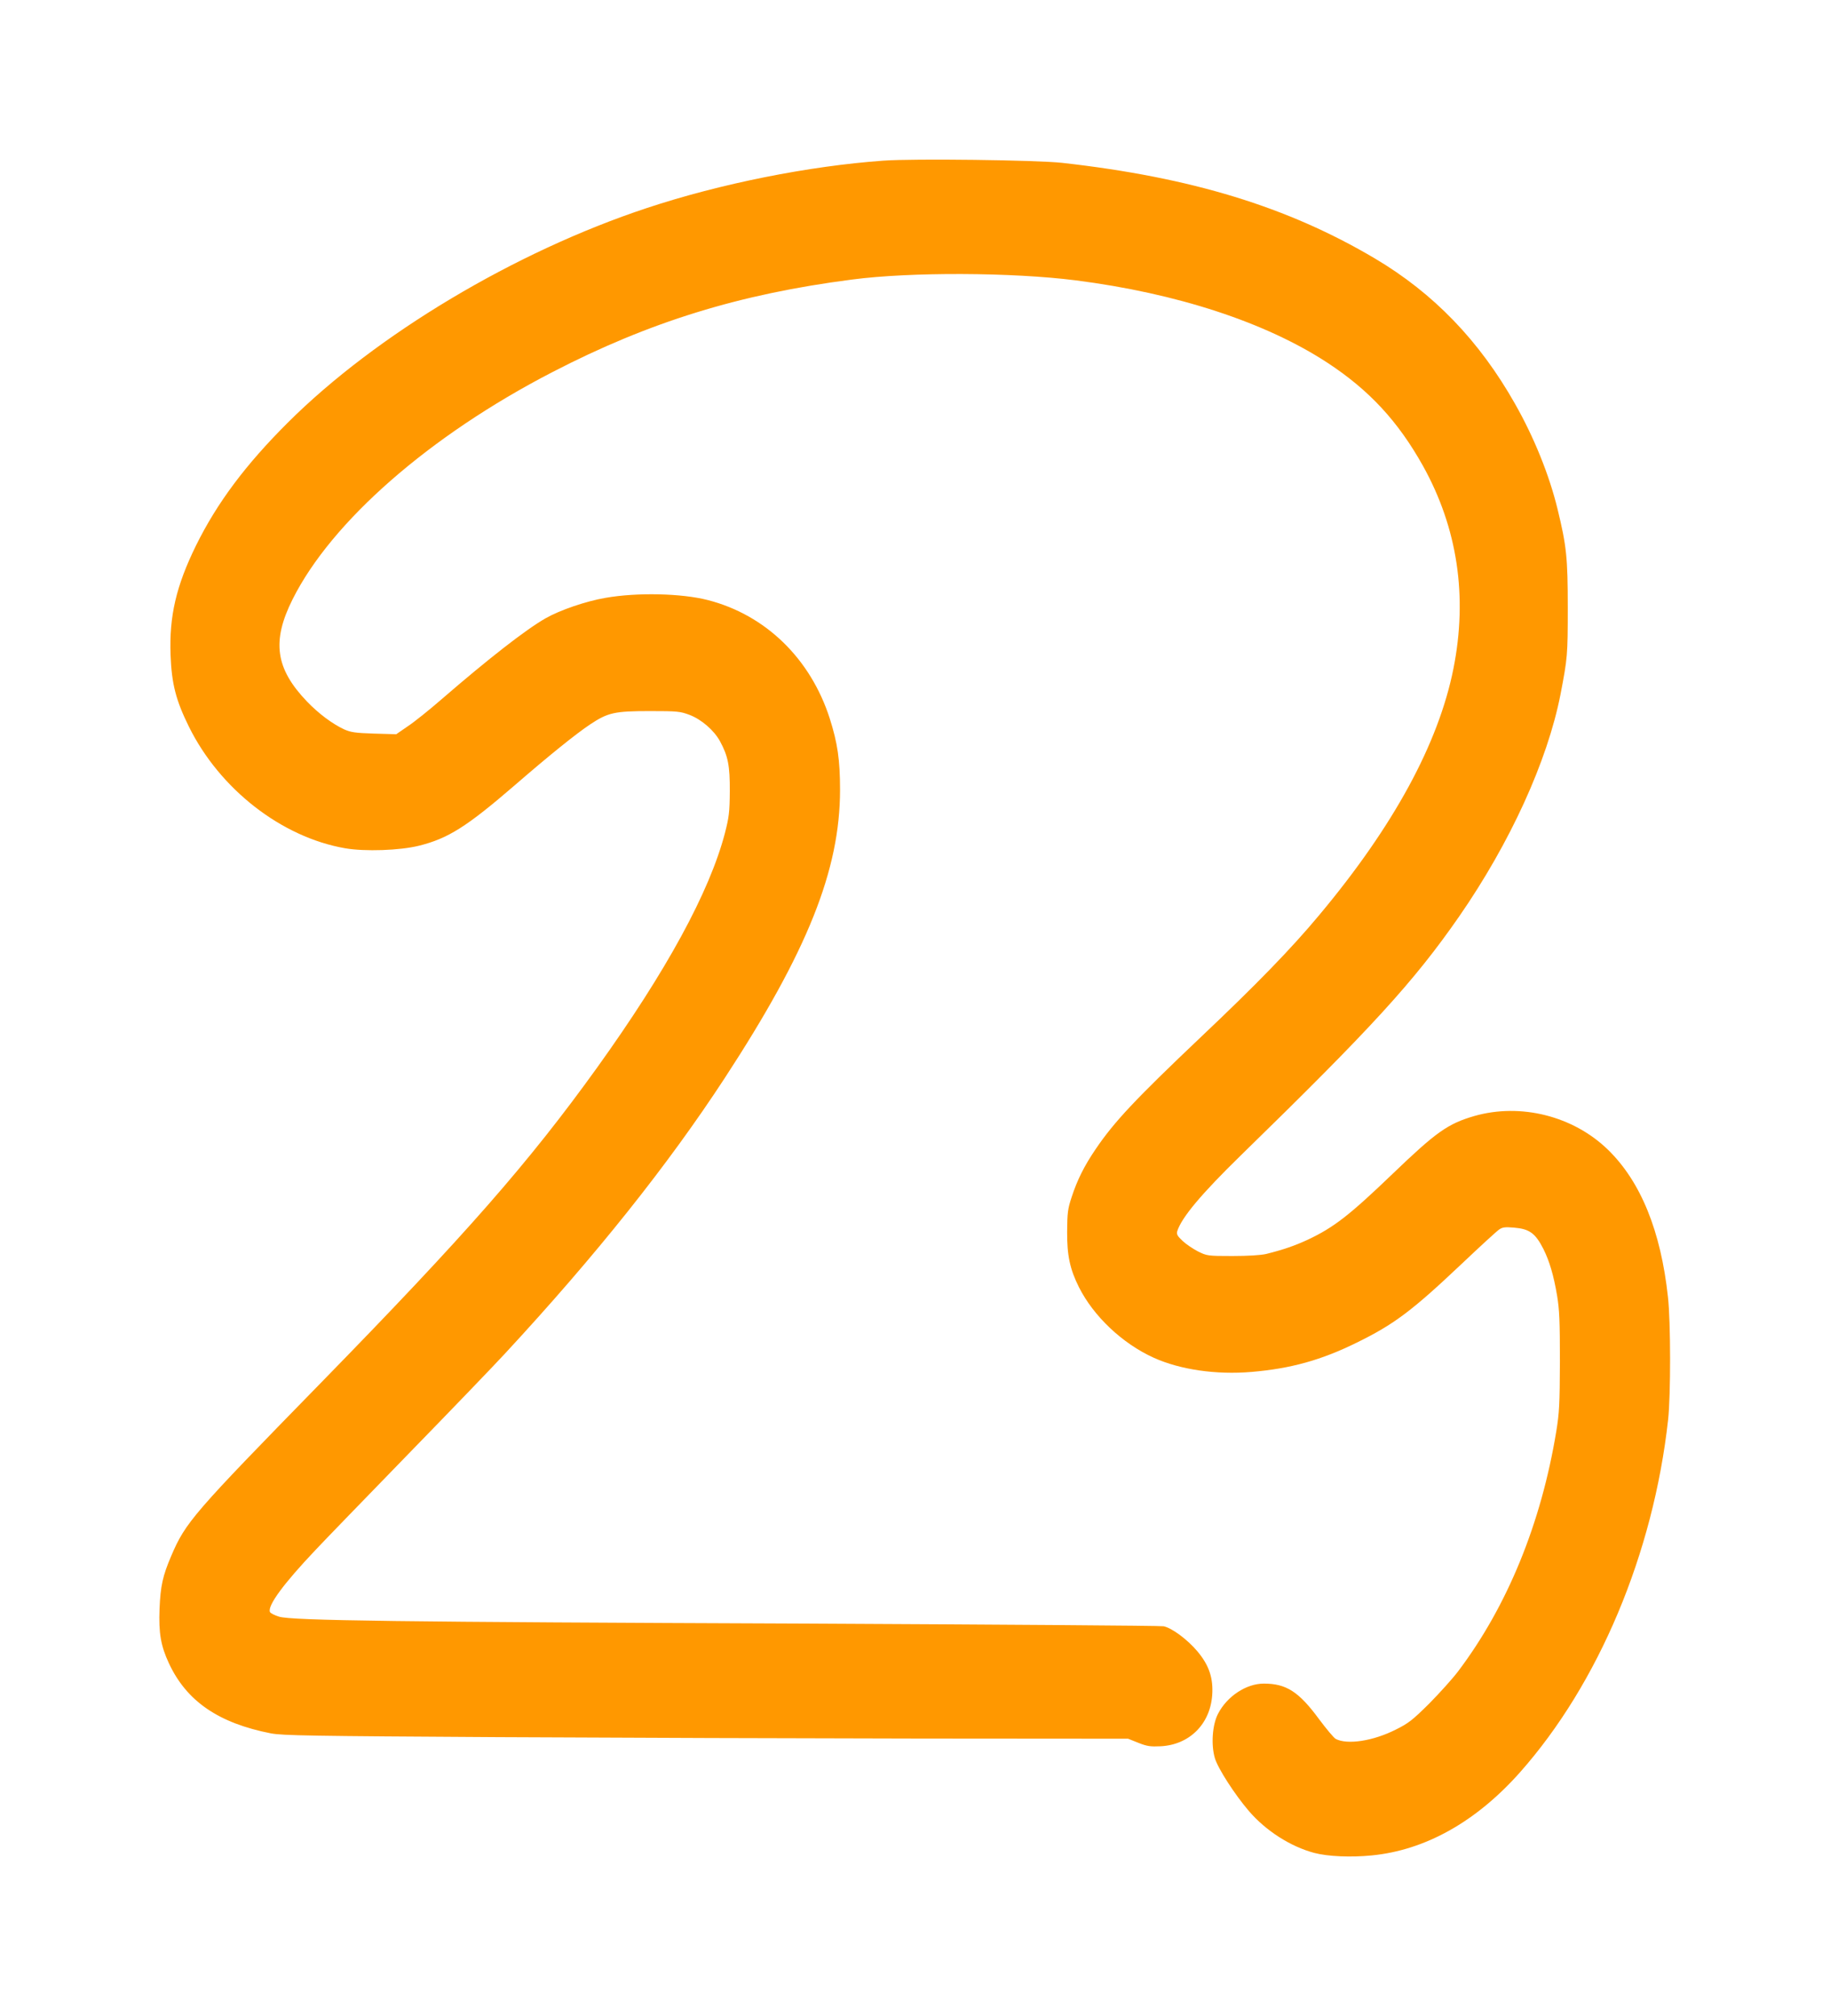
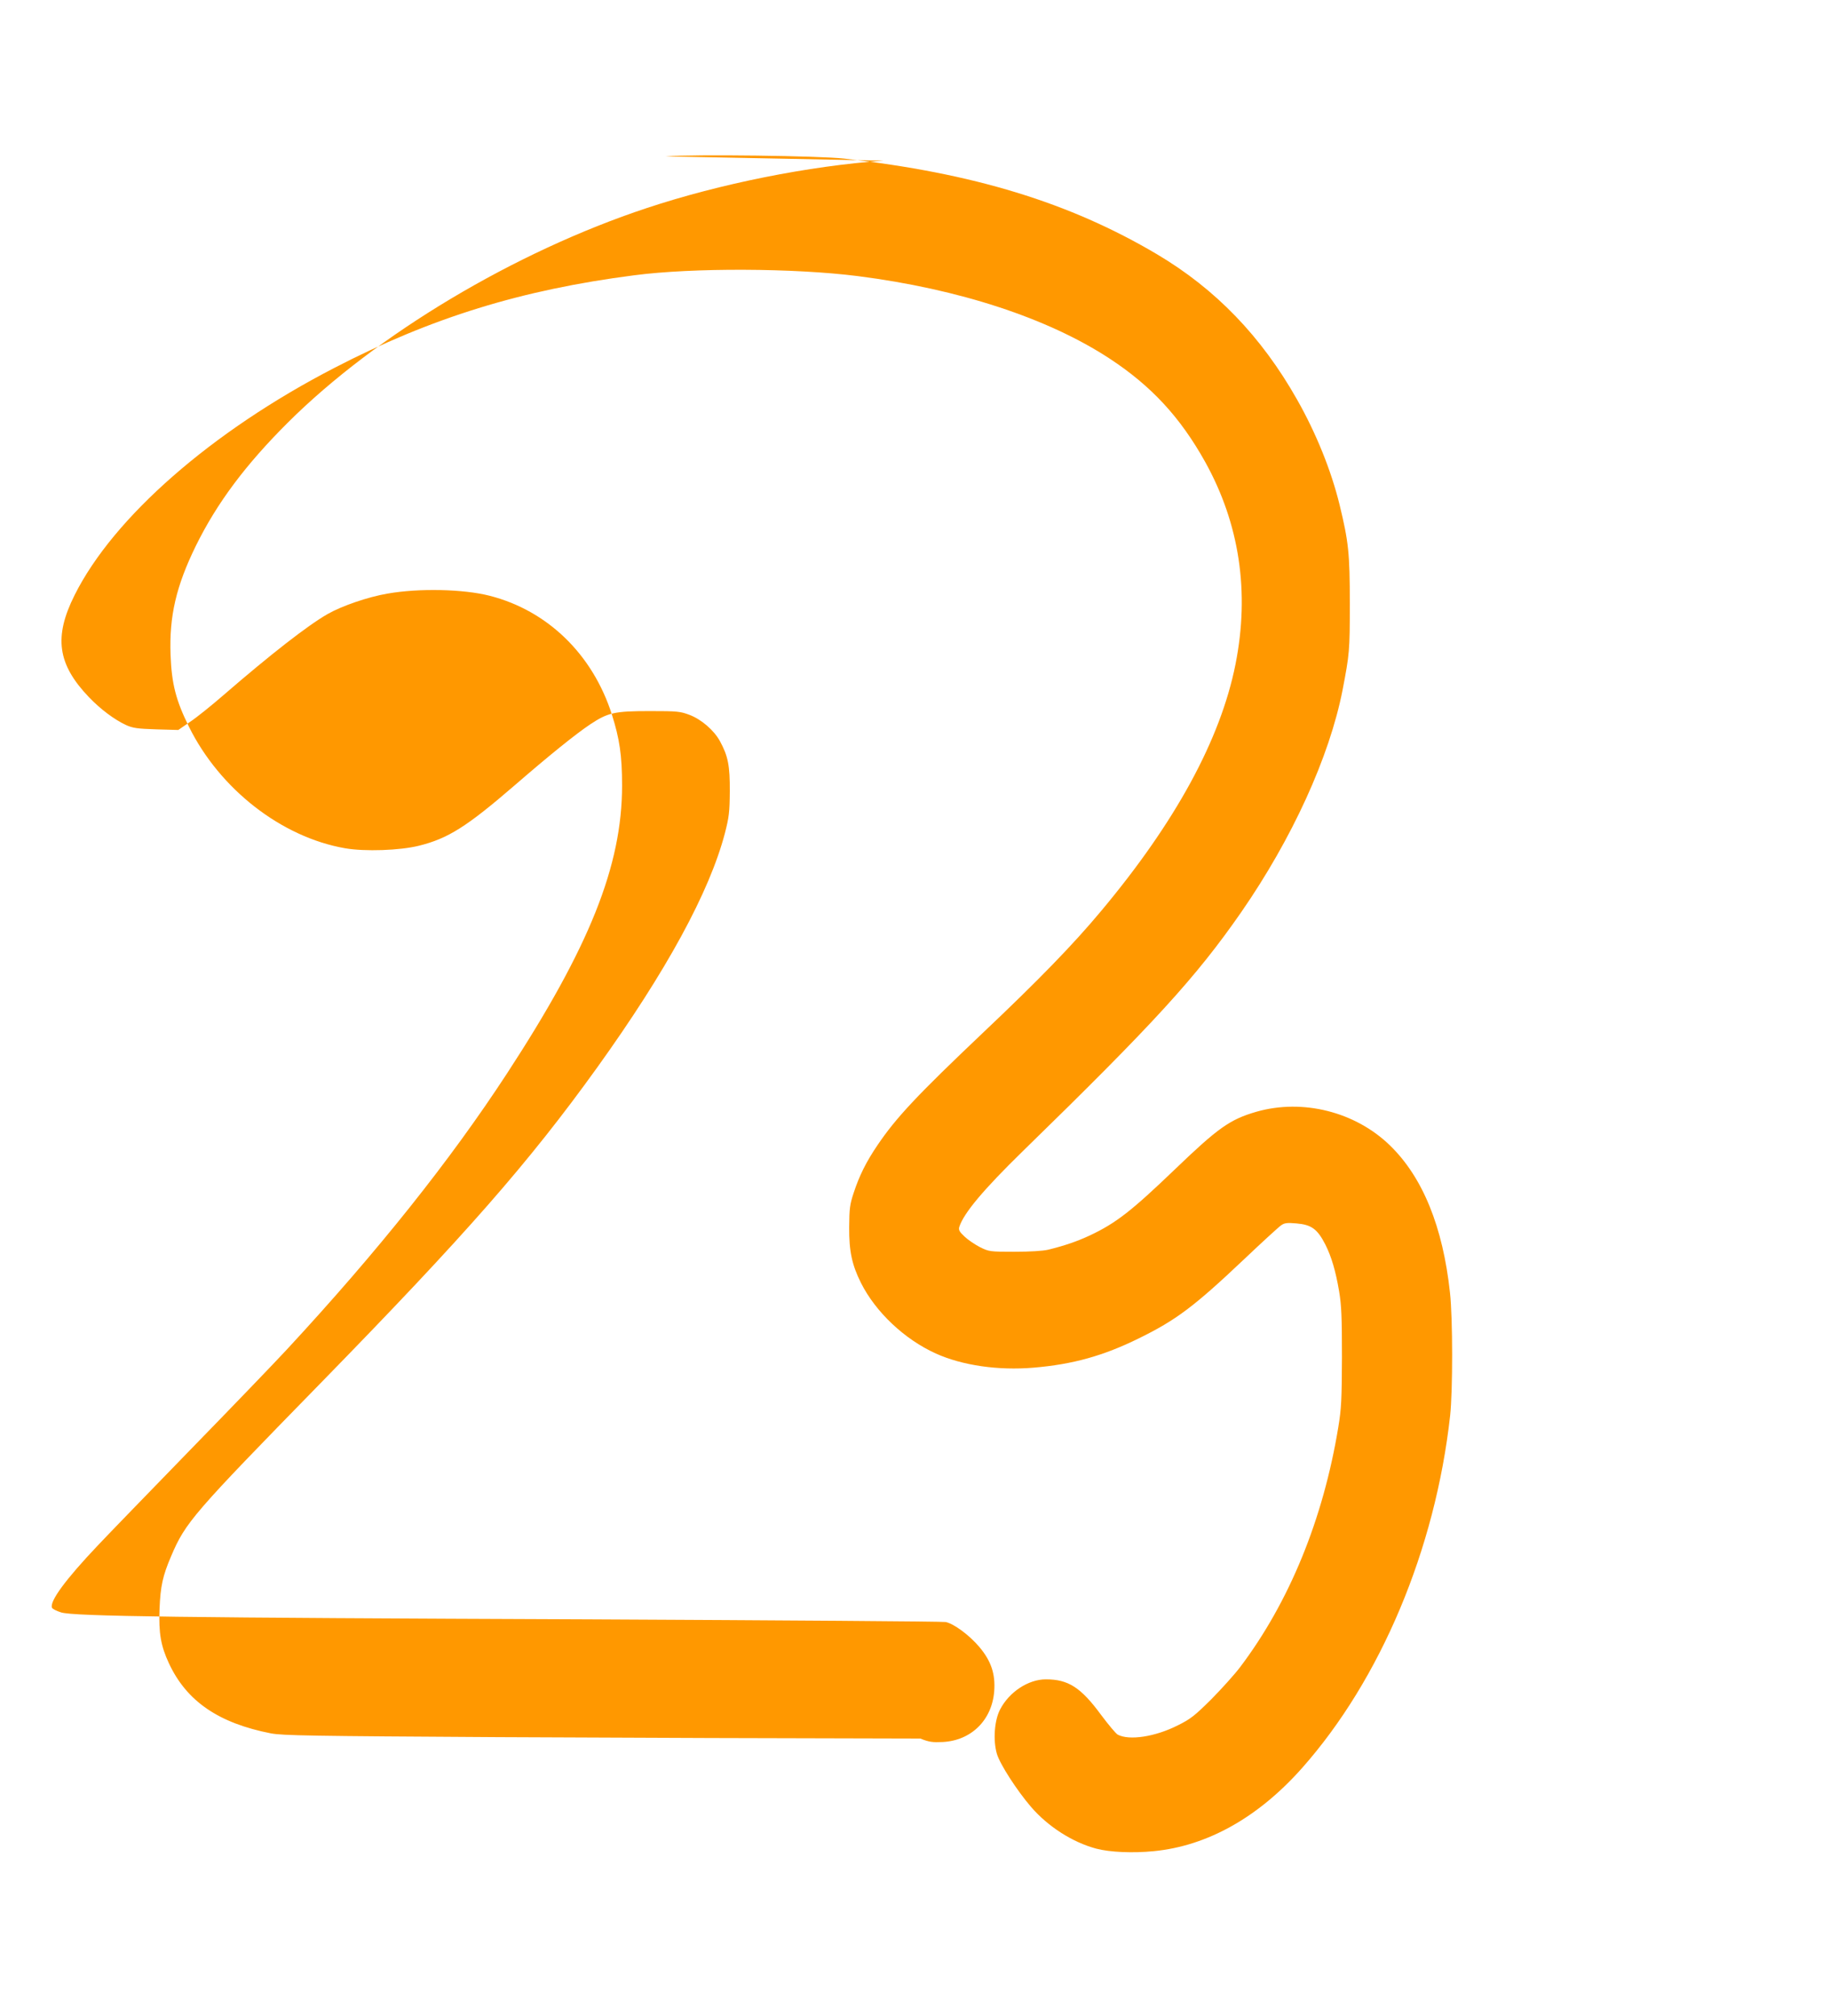
<svg xmlns="http://www.w3.org/2000/svg" version="1.0" width="1162pt" height="1280pt" viewBox="0 0 1162 1280" preserveAspectRatio="xMidYMid meet">
  <g transform="translate(0,1280) scale(0.1,-0.1)" fill="#ff9800" stroke="none">
-     <path d="M5610 11780 c-474 -34 -1036 -146 -1503 -301 -837 -277 -1718 -803 -2279 -1362 -268 -267 -450 -510 -584 -782 -126 -257 -170 -448 -161 -694 7 -184 34 -288 117 -456 196 -396 588 -701 991 -771 126 -22 348 -14 469 16 185 46 303 120 612 387 217 188 382 321 476 384 112 74 153 84 377 84 177 0 194 -2 253 -24 76 -29 156 -98 194 -168 51 -94 63 -155 62 -318 -1 -133 -5 -163 -31 -265 -98 -374 -371 -875 -811 -1488 -435 -605 -833 -1059 -1758 -2006 -808 -827 -856 -882 -947 -1096 -54 -126 -68 -191 -74 -335 -6 -154 8 -236 60 -347 112 -240 315 -379 647 -444 75 -14 245 -17 1445 -24 748 -4 1954 -8 2679 -9 l1319 -1 65 -26 c55 -22 77 -25 141 -22 182 9 314 139 328 323 8 108 -19 191 -94 280 -64 76 -162 148 -214 159 -19 4 -1040 11 -2269 17 -2583 10 -3268 19 -3348 44 -29 9 -55 22 -58 30 -16 40 87 180 289 393 55 59 320 332 587 607 268 275 545 563 616 640 579 625 1036 1199 1396 1750 525 804 732 1321 732 1830 0 192 -16 297 -65 452 -122 381 -408 659 -775 753 -167 43 -450 49 -649 14 -124 -21 -290 -78 -381 -130 -126 -72 -363 -257 -659 -513 -77 -67 -174 -145 -215 -172 l-74 -51 -141 4 c-120 4 -147 8 -190 27 -75 35 -162 100 -236 177 -200 209 -225 382 -91 649 247 494 871 1040 1649 1442 616 319 1189 496 1903 588 373 49 1017 46 1420 -5 643 -82 1208 -267 1600 -524 265 -174 448 -372 606 -655 219 -394 284 -828 193 -1286 -95 -477 -381 -1002 -852 -1565 -179 -215 -401 -443 -753 -776 -414 -393 -549 -536 -668 -712 -72 -106 -116 -195 -151 -302 -25 -75 -28 -100 -29 -220 -1 -152 18 -239 75 -353 93 -185 276 -358 475 -448 168 -76 396 -109 621 -90 249 21 443 75 668 186 237 116 352 203 664 498 117 111 225 210 240 220 21 15 38 17 96 12 96 -8 134 -35 185 -135 38 -76 65 -166 87 -296 15 -90 18 -163 18 -419 -1 -271 -4 -327 -23 -443 -96 -585 -311 -1111 -624 -1525 -34 -45 -116 -136 -182 -203 -106 -105 -132 -126 -213 -166 -144 -73 -309 -98 -382 -59 -12 7 -59 63 -106 126 -128 174 -208 225 -350 225 -112 0 -234 -81 -291 -192 -36 -69 -45 -196 -20 -281 19 -65 126 -231 216 -336 108 -126 265 -226 415 -266 87 -23 233 -29 365 -16 340 33 663 214 941 527 500 564 847 1390 941 2239 17 154 17 621 -1 780 -45 418 -173 733 -381 935 -220 214 -554 298 -848 214 -169 -49 -243 -102 -520 -368 -274 -263 -373 -340 -539 -418 -80 -37 -154 -63 -263 -90 -35 -8 -115 -13 -215 -13 -157 0 -161 1 -218 29 -31 16 -76 46 -98 67 -33 31 -39 42 -34 61 28 88 153 237 405 483 832 811 1098 1102 1386 1517 322 465 560 985 643 1410 44 229 46 248 46 548 0 321 -8 393 -65 628 -53 217 -149 455 -270 668 -226 400 -517 702 -890 923 -554 328 -1165 515 -1985 607 -162 18 -945 28 -1135 14z" />
+     <path d="M5610 11780 c-474 -34 -1036 -146 -1503 -301 -837 -277 -1718 -803 -2279 -1362 -268 -267 -450 -510 -584 -782 -126 -257 -170 -448 -161 -694 7 -184 34 -288 117 -456 196 -396 588 -701 991 -771 126 -22 348 -14 469 16 185 46 303 120 612 387 217 188 382 321 476 384 112 74 153 84 377 84 177 0 194 -2 253 -24 76 -29 156 -98 194 -168 51 -94 63 -155 62 -318 -1 -133 -5 -163 -31 -265 -98 -374 -371 -875 -811 -1488 -435 -605 -833 -1059 -1758 -2006 -808 -827 -856 -882 -947 -1096 -54 -126 -68 -191 -74 -335 -6 -154 8 -236 60 -347 112 -240 315 -379 647 -444 75 -14 245 -17 1445 -24 748 -4 1954 -8 2679 -9 c55 -22 77 -25 141 -22 182 9 314 139 328 323 8 108 -19 191 -94 280 -64 76 -162 148 -214 159 -19 4 -1040 11 -2269 17 -2583 10 -3268 19 -3348 44 -29 9 -55 22 -58 30 -16 40 87 180 289 393 55 59 320 332 587 607 268 275 545 563 616 640 579 625 1036 1199 1396 1750 525 804 732 1321 732 1830 0 192 -16 297 -65 452 -122 381 -408 659 -775 753 -167 43 -450 49 -649 14 -124 -21 -290 -78 -381 -130 -126 -72 -363 -257 -659 -513 -77 -67 -174 -145 -215 -172 l-74 -51 -141 4 c-120 4 -147 8 -190 27 -75 35 -162 100 -236 177 -200 209 -225 382 -91 649 247 494 871 1040 1649 1442 616 319 1189 496 1903 588 373 49 1017 46 1420 -5 643 -82 1208 -267 1600 -524 265 -174 448 -372 606 -655 219 -394 284 -828 193 -1286 -95 -477 -381 -1002 -852 -1565 -179 -215 -401 -443 -753 -776 -414 -393 -549 -536 -668 -712 -72 -106 -116 -195 -151 -302 -25 -75 -28 -100 -29 -220 -1 -152 18 -239 75 -353 93 -185 276 -358 475 -448 168 -76 396 -109 621 -90 249 21 443 75 668 186 237 116 352 203 664 498 117 111 225 210 240 220 21 15 38 17 96 12 96 -8 134 -35 185 -135 38 -76 65 -166 87 -296 15 -90 18 -163 18 -419 -1 -271 -4 -327 -23 -443 -96 -585 -311 -1111 -624 -1525 -34 -45 -116 -136 -182 -203 -106 -105 -132 -126 -213 -166 -144 -73 -309 -98 -382 -59 -12 7 -59 63 -106 126 -128 174 -208 225 -350 225 -112 0 -234 -81 -291 -192 -36 -69 -45 -196 -20 -281 19 -65 126 -231 216 -336 108 -126 265 -226 415 -266 87 -23 233 -29 365 -16 340 33 663 214 941 527 500 564 847 1390 941 2239 17 154 17 621 -1 780 -45 418 -173 733 -381 935 -220 214 -554 298 -848 214 -169 -49 -243 -102 -520 -368 -274 -263 -373 -340 -539 -418 -80 -37 -154 -63 -263 -90 -35 -8 -115 -13 -215 -13 -157 0 -161 1 -218 29 -31 16 -76 46 -98 67 -33 31 -39 42 -34 61 28 88 153 237 405 483 832 811 1098 1102 1386 1517 322 465 560 985 643 1410 44 229 46 248 46 548 0 321 -8 393 -65 628 -53 217 -149 455 -270 668 -226 400 -517 702 -890 923 -554 328 -1165 515 -1985 607 -162 18 -945 28 -1135 14z" />
  </g>
</svg>